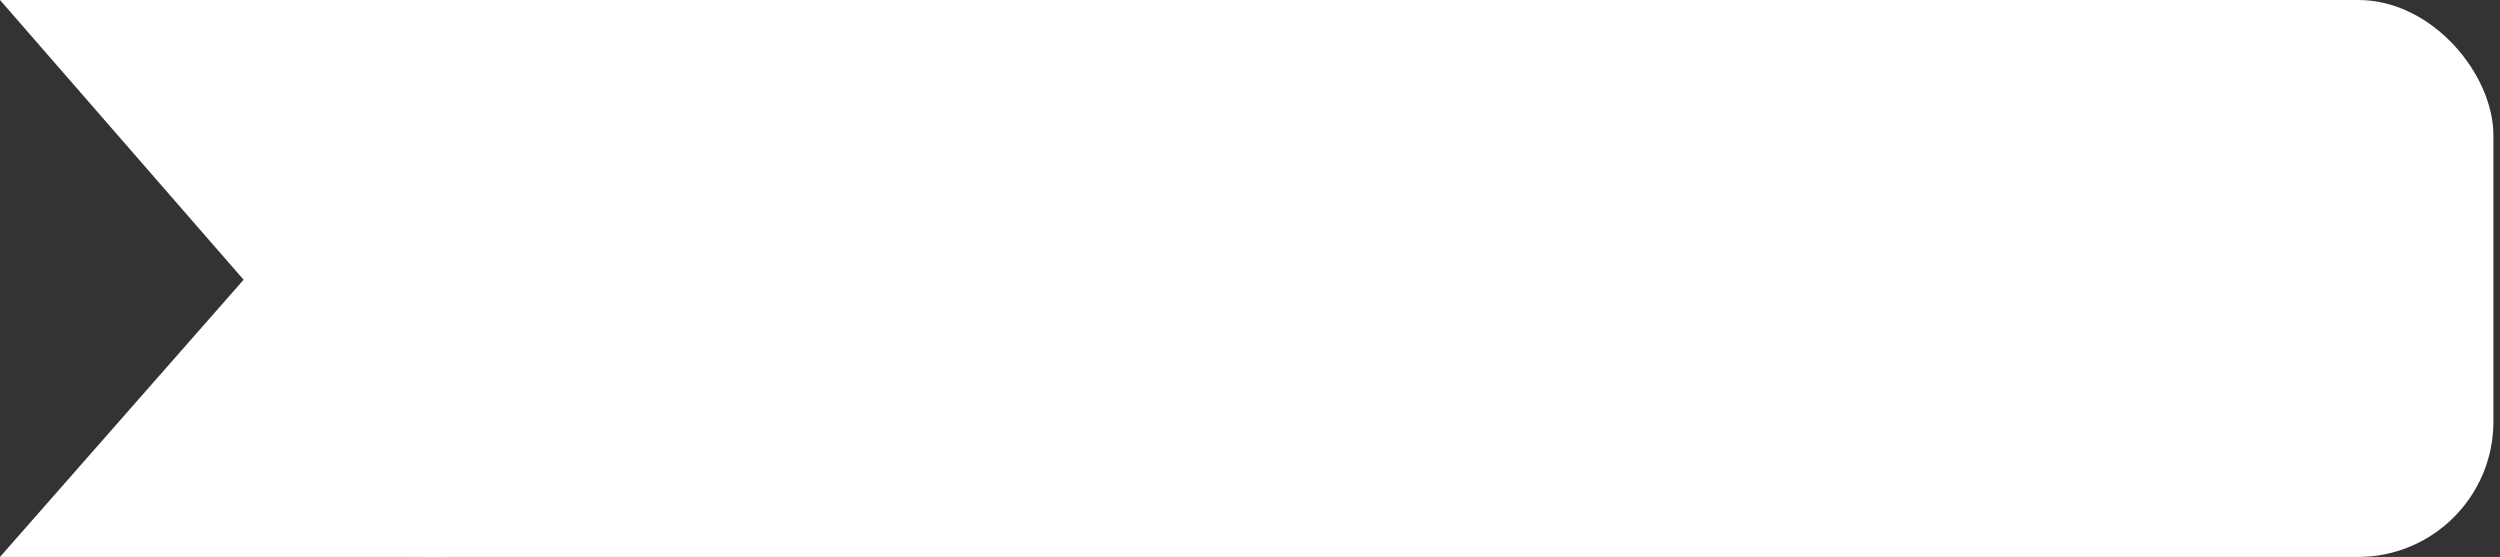
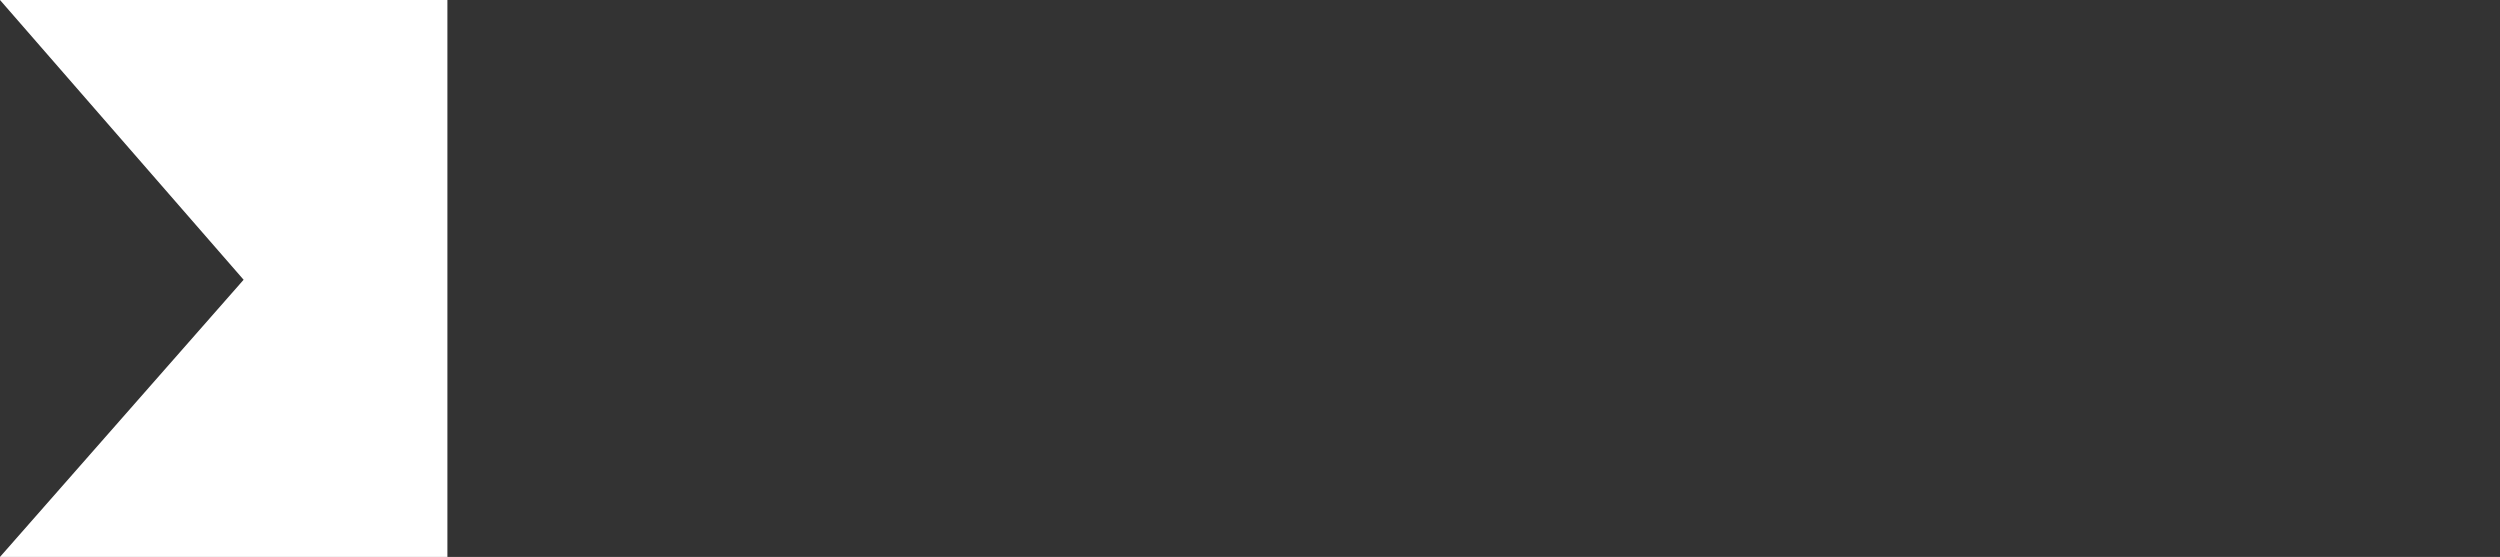
<svg xmlns="http://www.w3.org/2000/svg" width="202" height="45" viewBox="0 0 202 45" fill="none">
  <rect x="0" y="0" width="202" height="45" fill="#333333" stroke="none" />
  <path fill-rule="evenodd" clip-rule="evenodd" d="M36.15 0H0L19.684 22.604L0 45H36.15V0Z" fill="white" />
-   <rect x="23.468" width="178" height="45" rx="10.933" fill="white" />
</svg>